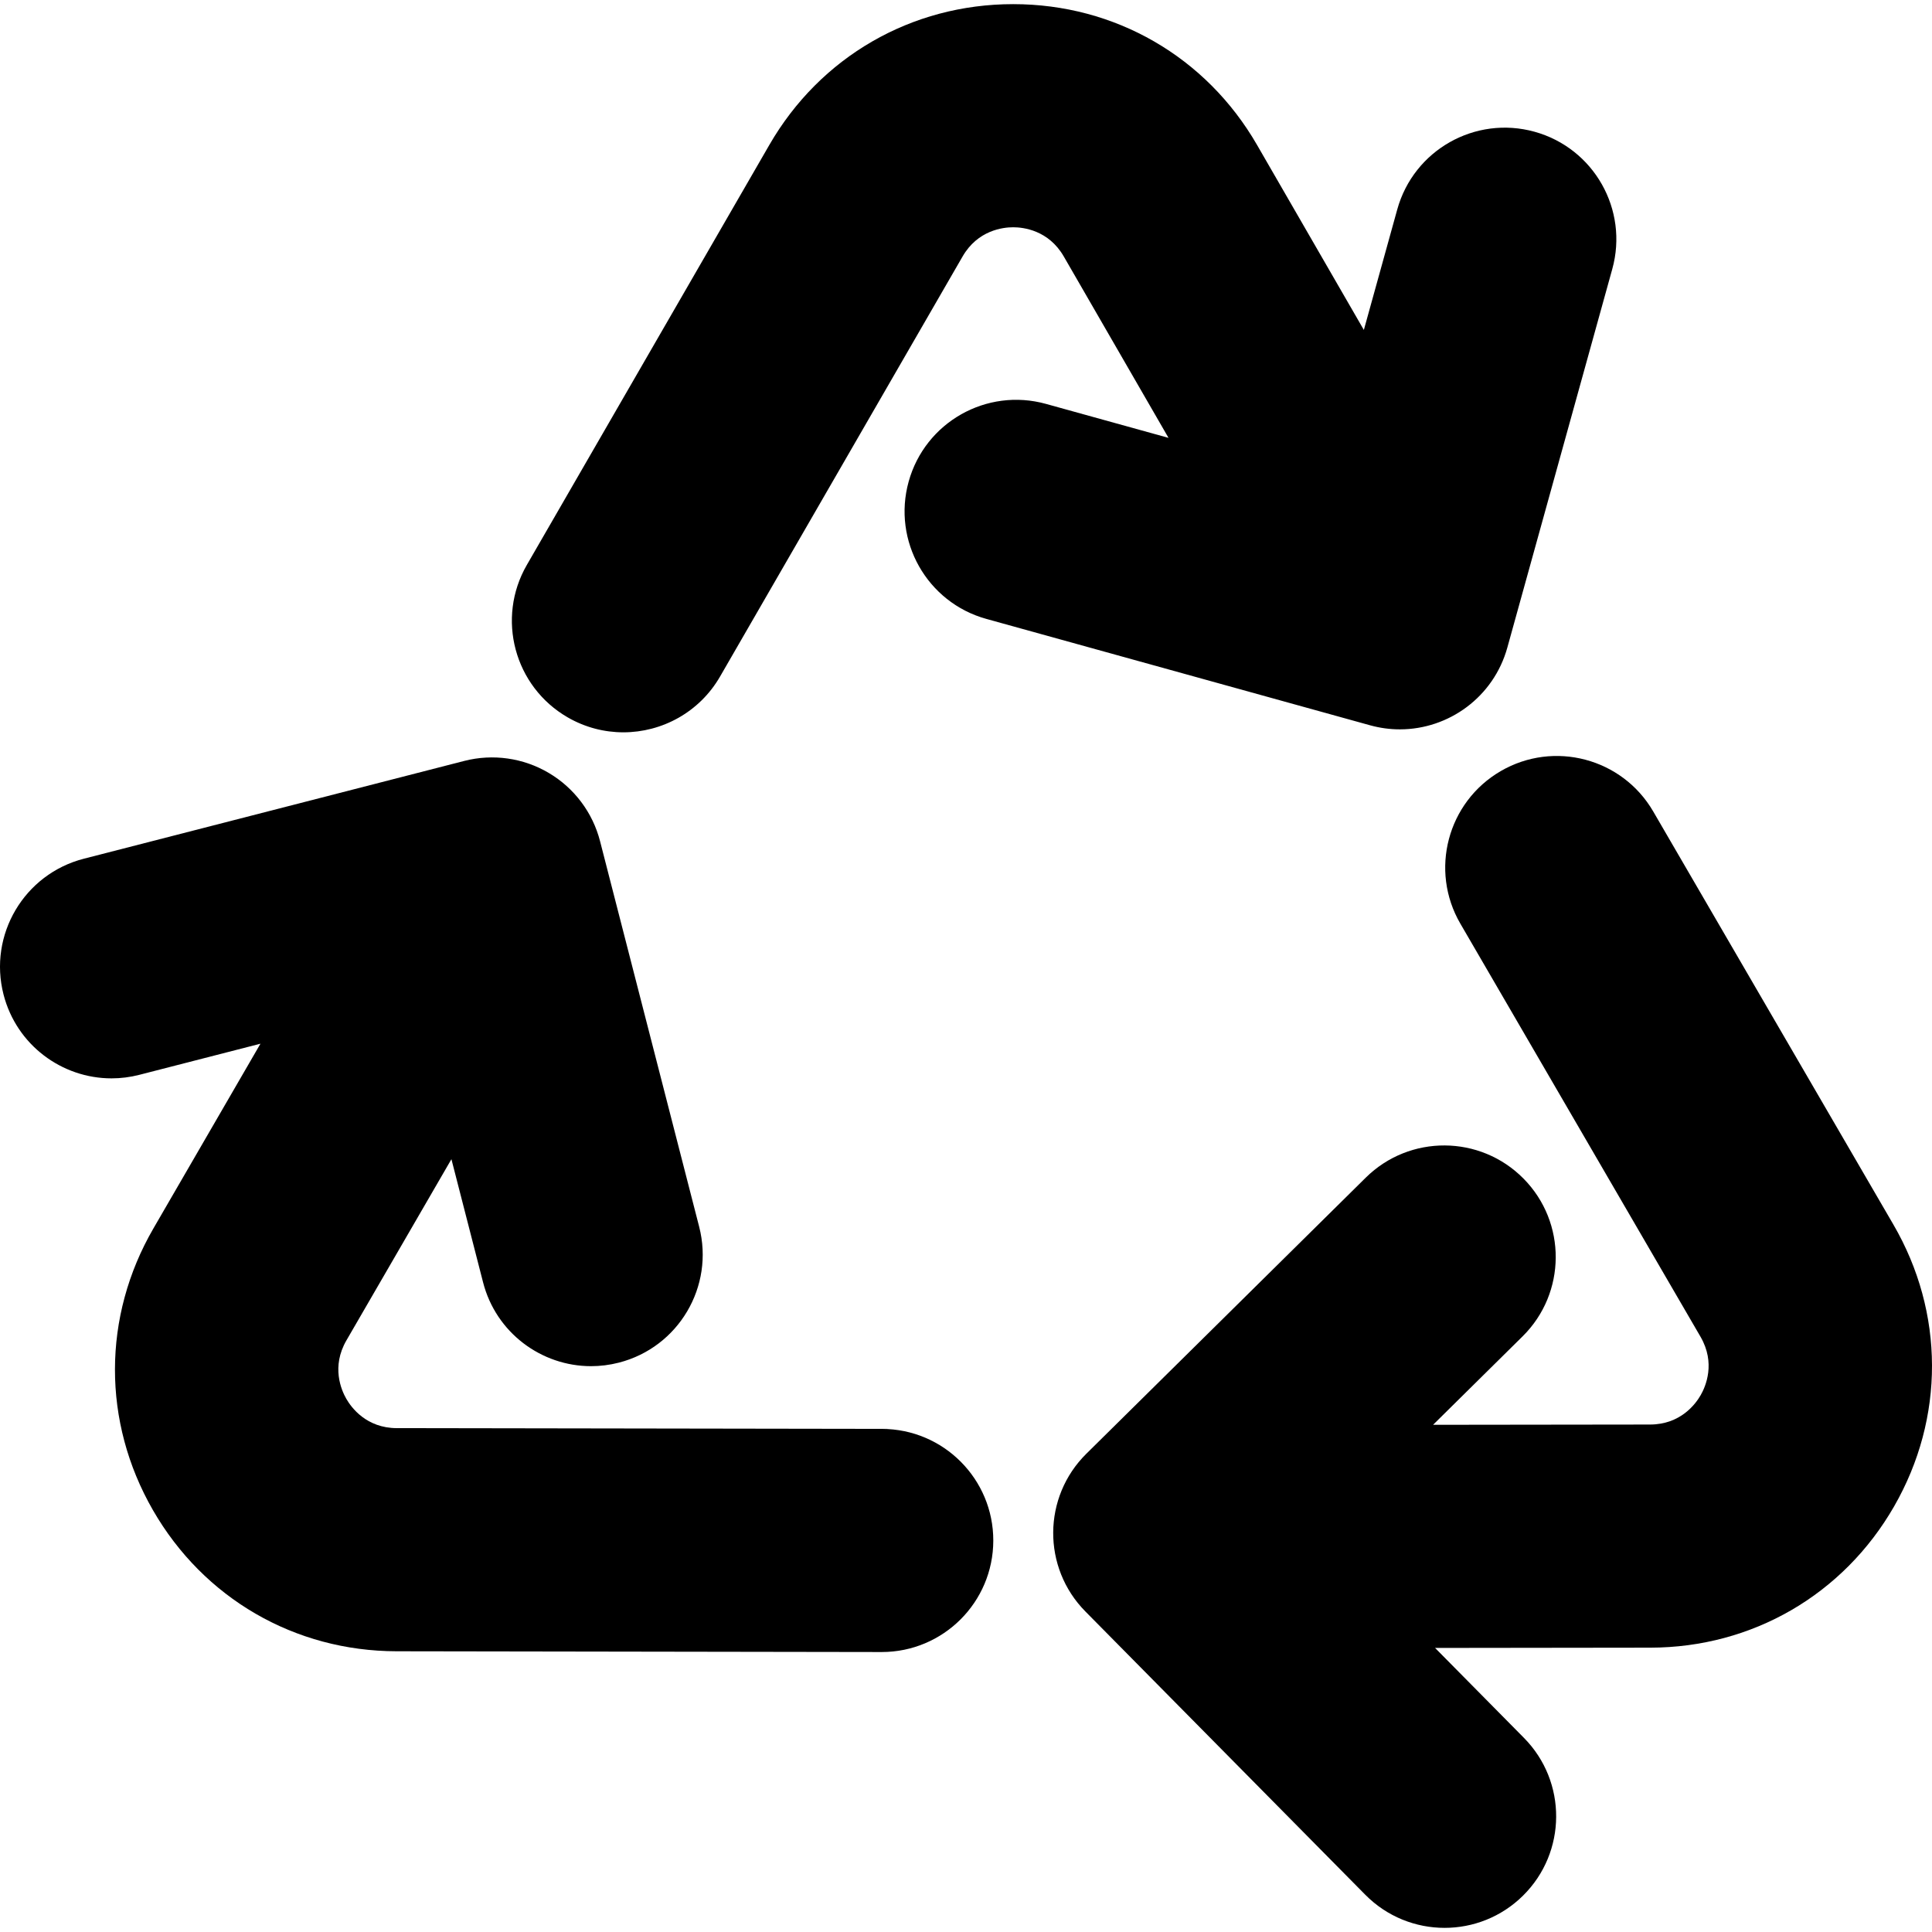
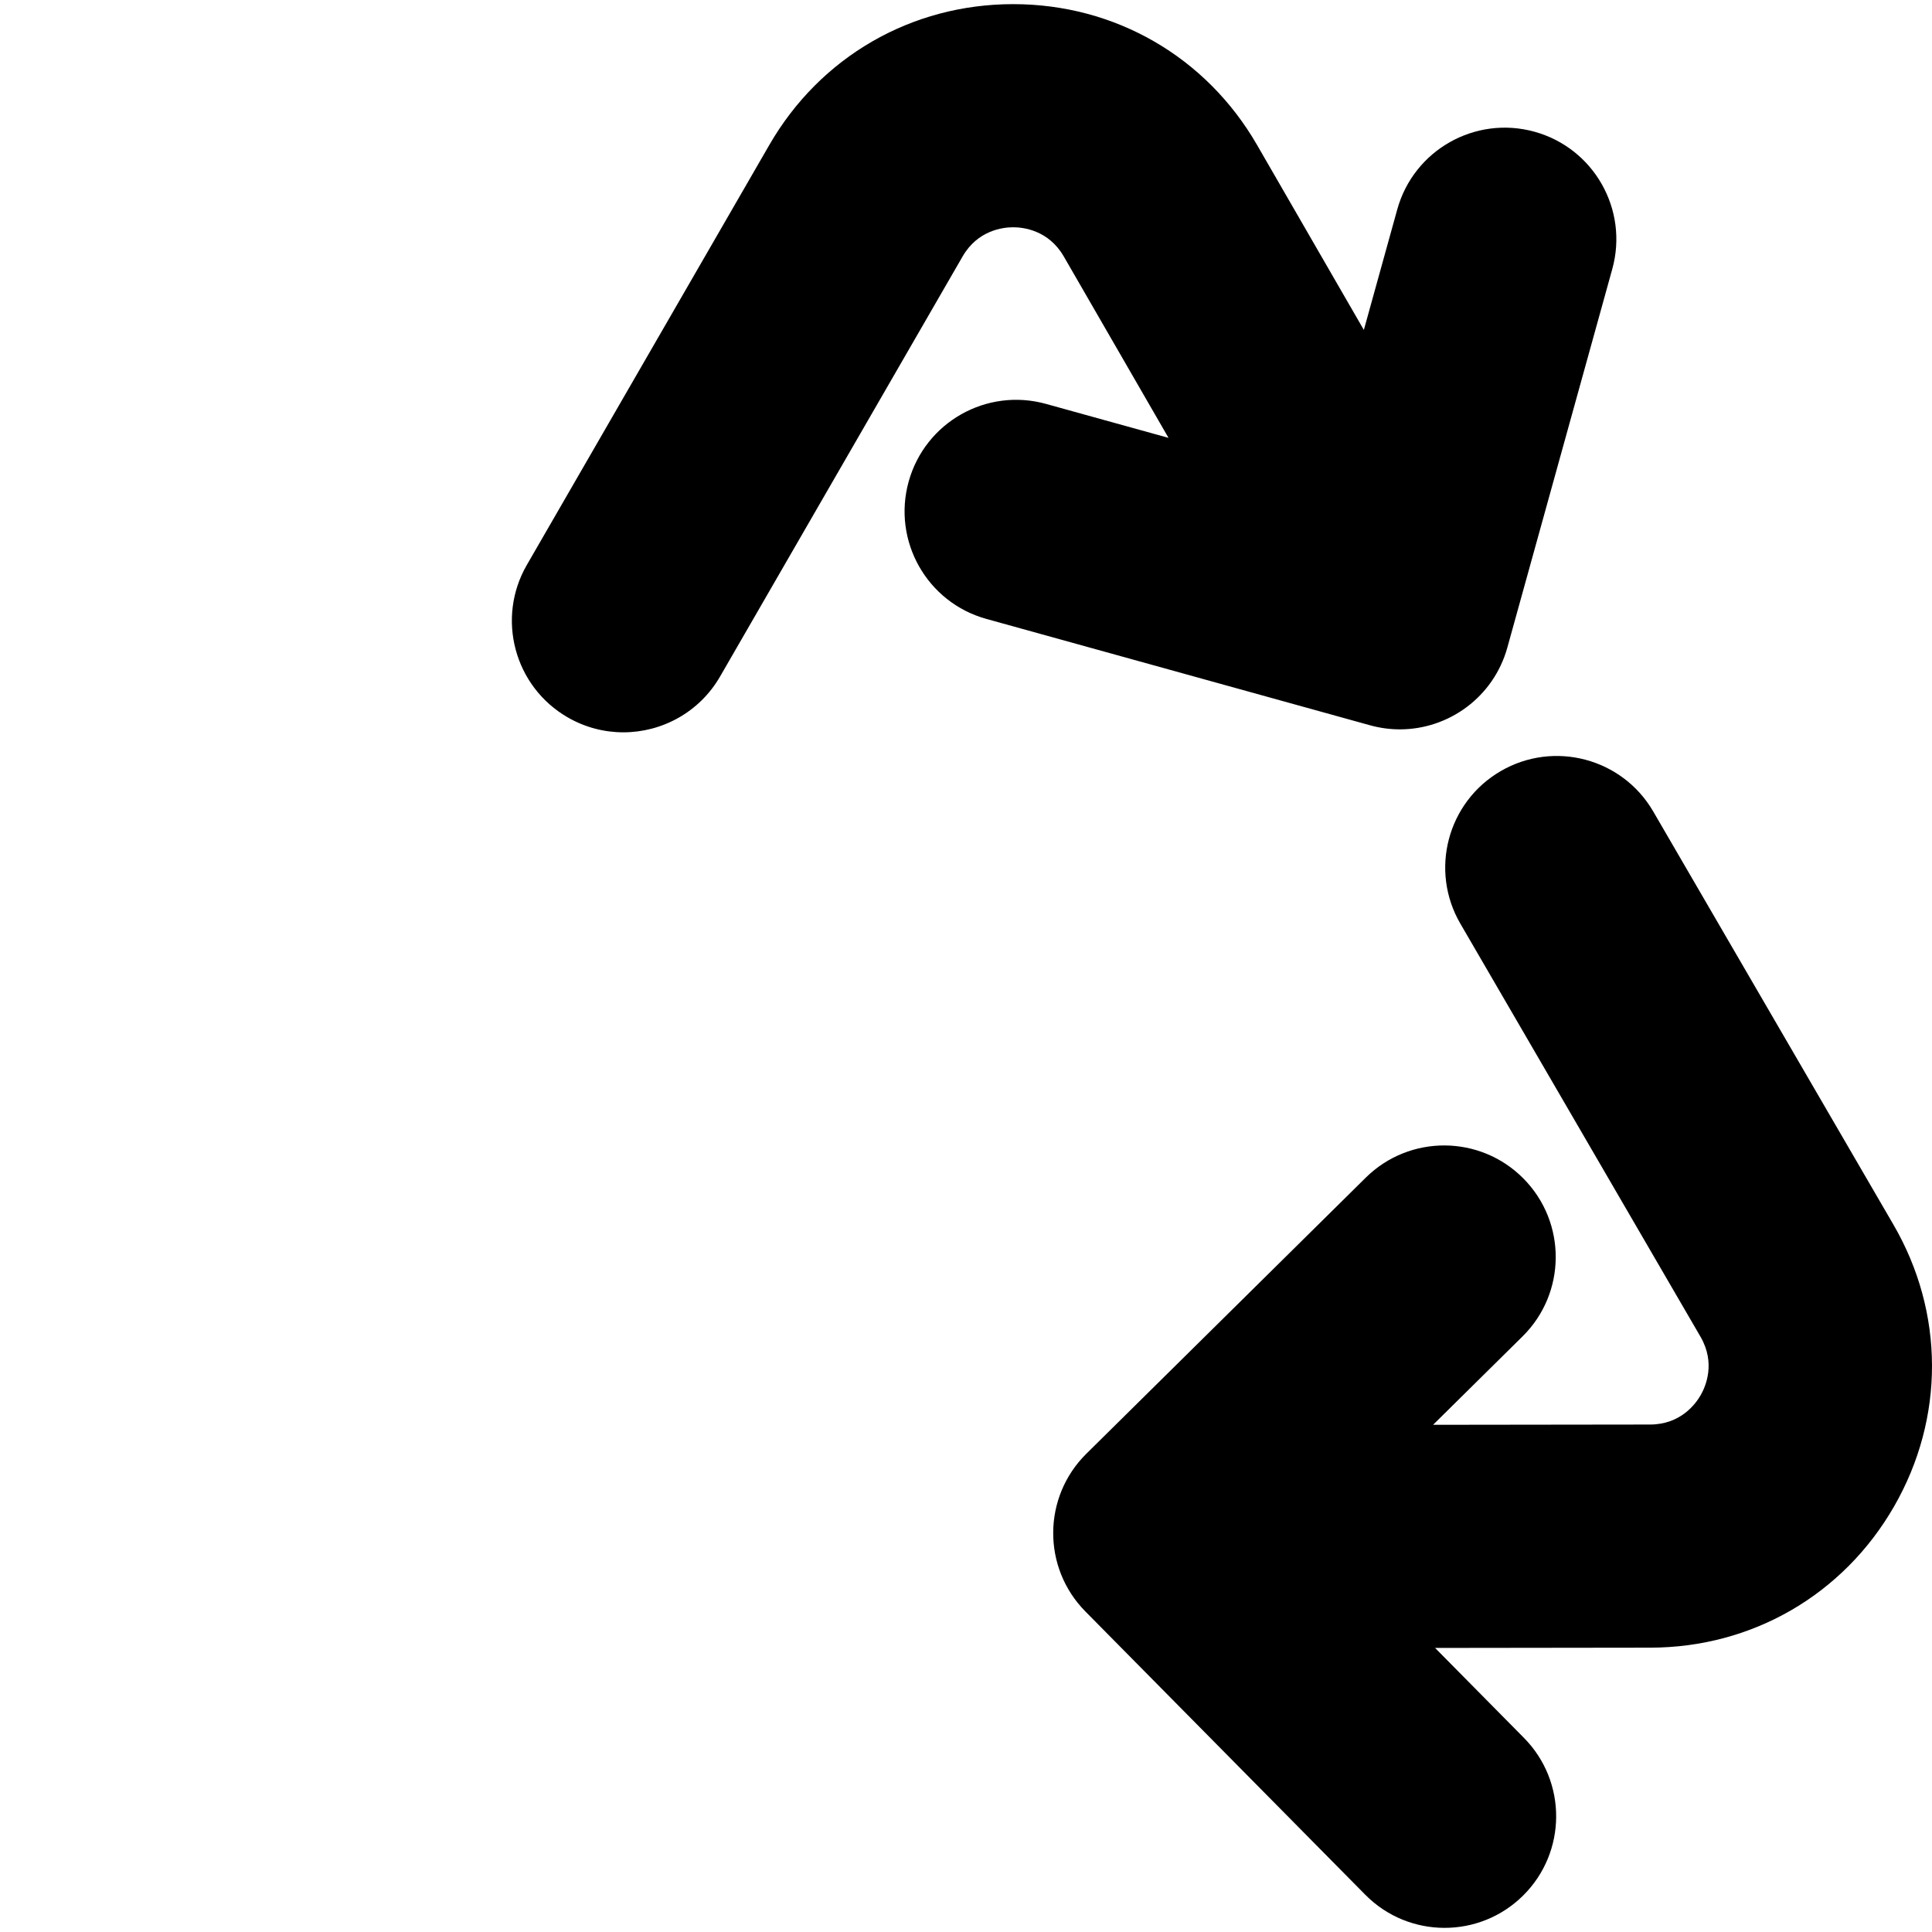
<svg xmlns="http://www.w3.org/2000/svg" version="1.1" id="Capa_1" x="0px" y="0px" width="909.156px" height="909.156px" viewBox="0 0 909.156 909.156" style="enable-background:new 0 0 909.156 909.156;" xml:space="preserve">
  <g>
    <path d="M427.591,226.631c-7.746,27.941,8.626,56.871,36.566,64.617l180.545,50.05c4.692,1.301,9.41,1.921,14.055,1.921   c23.004,0,44.118-15.24,50.562-38.488l49.378-178.118c7.746-27.941-8.626-56.871-36.565-64.617   c-27.942-7.748-56.872,8.626-64.617,36.567l-15.718,56.698l-50.266-87.062c-23.95-41.484-66.848-66.25-114.749-66.25   c-47.9,0-90.798,24.766-114.747,66.25L247.916,265.857c-14.497,25.11-5.894,57.219,19.217,71.716   c8.269,4.774,17.294,7.042,26.201,7.042c18.144,0,35.792-9.417,45.516-26.259l114.117-197.658   c7.164-12.41,19.042-13.75,23.815-13.75c4.772,0,16.649,1.34,23.814,13.75l49.278,85.351l-57.667-15.986   C464.264,182.317,435.336,198.69,427.591,226.631z" />
    <path d="M890.992,576.26L777.978,381.865c-14.572-25.065-46.706-33.573-71.773-19.001c-25.066,14.573-33.573,46.707-19.001,71.773   l113.014,194.395c7.209,12.4,2.451,23.376,0.07,27.521c-2.38,4.144-9.467,13.783-23.811,13.801l-102.099,0.128l42.115-41.613   c20.626-20.379,20.824-53.62,0.444-74.245c-20.378-20.625-53.618-20.823-74.244-0.444L511.214,684.091   c-20.625,20.379-20.825,53.619-0.445,74.244l131.683,133.272c10.271,10.395,23.804,15.6,37.347,15.6   c13.329,0,26.667-5.046,36.896-15.154c20.625-20.379,20.825-53.62,0.445-74.245l-41.822-42.327l101.289-0.127   c47.95-0.061,90.837-24.918,114.725-66.495C915.217,667.281,915.09,617.711,890.992,576.26z" />
-     <path d="M218.457,358.077L39.442,404.095c-28.082,7.219-44.995,35.836-37.776,63.917c6.092,23.699,27.42,39.443,50.81,39.441   c4.325,0,8.725-0.539,13.107-1.666l56.983-14.646l-50.402,86.982c-24.015,41.446-24.092,90.979-0.206,132.5   c23.886,41.521,66.743,66.354,114.645,66.43l228.235,0.356c0.028,0,0.056,0,0.084,0c28.956,0,52.453-23.451,52.498-52.418   c0.045-28.995-23.423-52.537-52.418-52.582l-228.235-0.356c-14.33-0.022-21.414-9.649-23.794-13.787   c-2.381-4.139-7.142-15.102,0.042-27.5l49.412-85.275l14.898,57.959c6.092,23.699,27.42,39.442,50.81,39.442   c4.325,0,8.725-0.539,13.107-1.666c28.081-7.218,44.994-35.835,37.775-63.917l-46.644-181.455   c-3.467-13.485-12.147-25.042-24.135-32.126C246.252,356.643,231.942,354.609,218.457,358.077z" />
  </g>
  <g>
</g>
  <g>
</g>
  <g>
</g>
  <g>
</g>
  <g>
</g>
  <g>
</g>
  <g>
</g>
  <g>
</g>
  <g>
</g>
  <g>
</g>
  <g>
</g>
  <g>
</g>
  <g>
</g>
  <g>
</g>
  <g>
</g>
</svg>